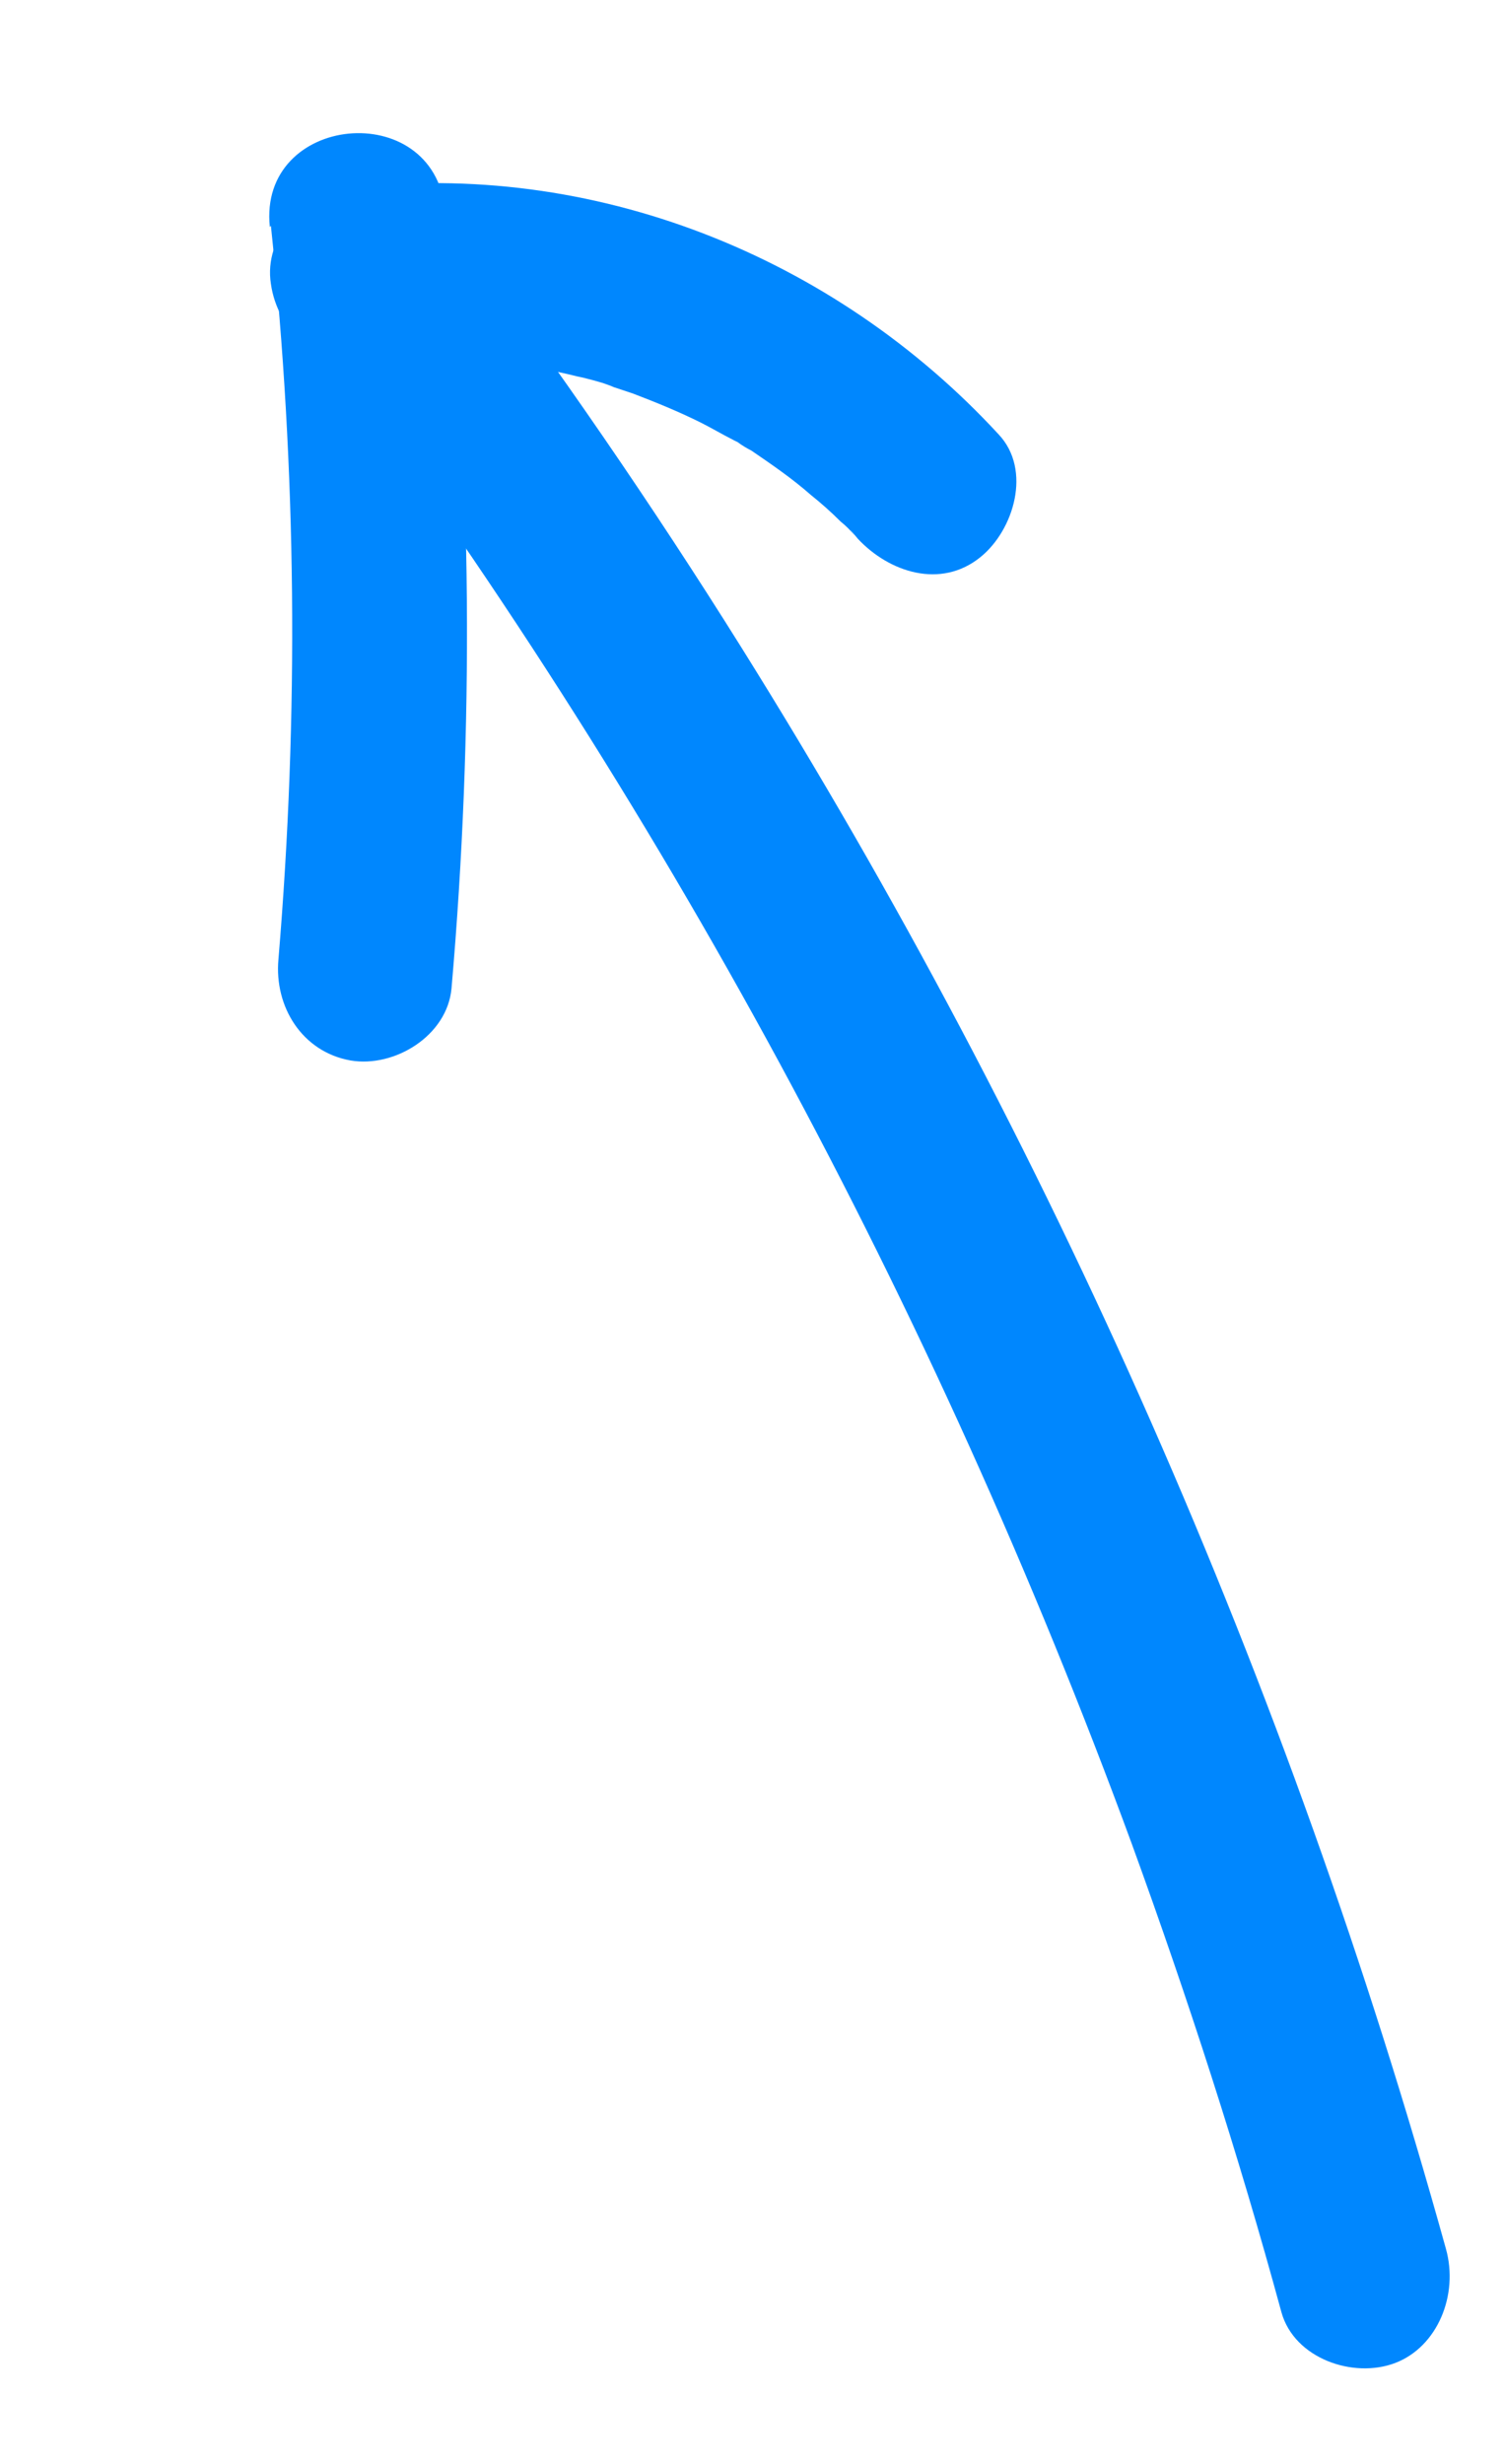
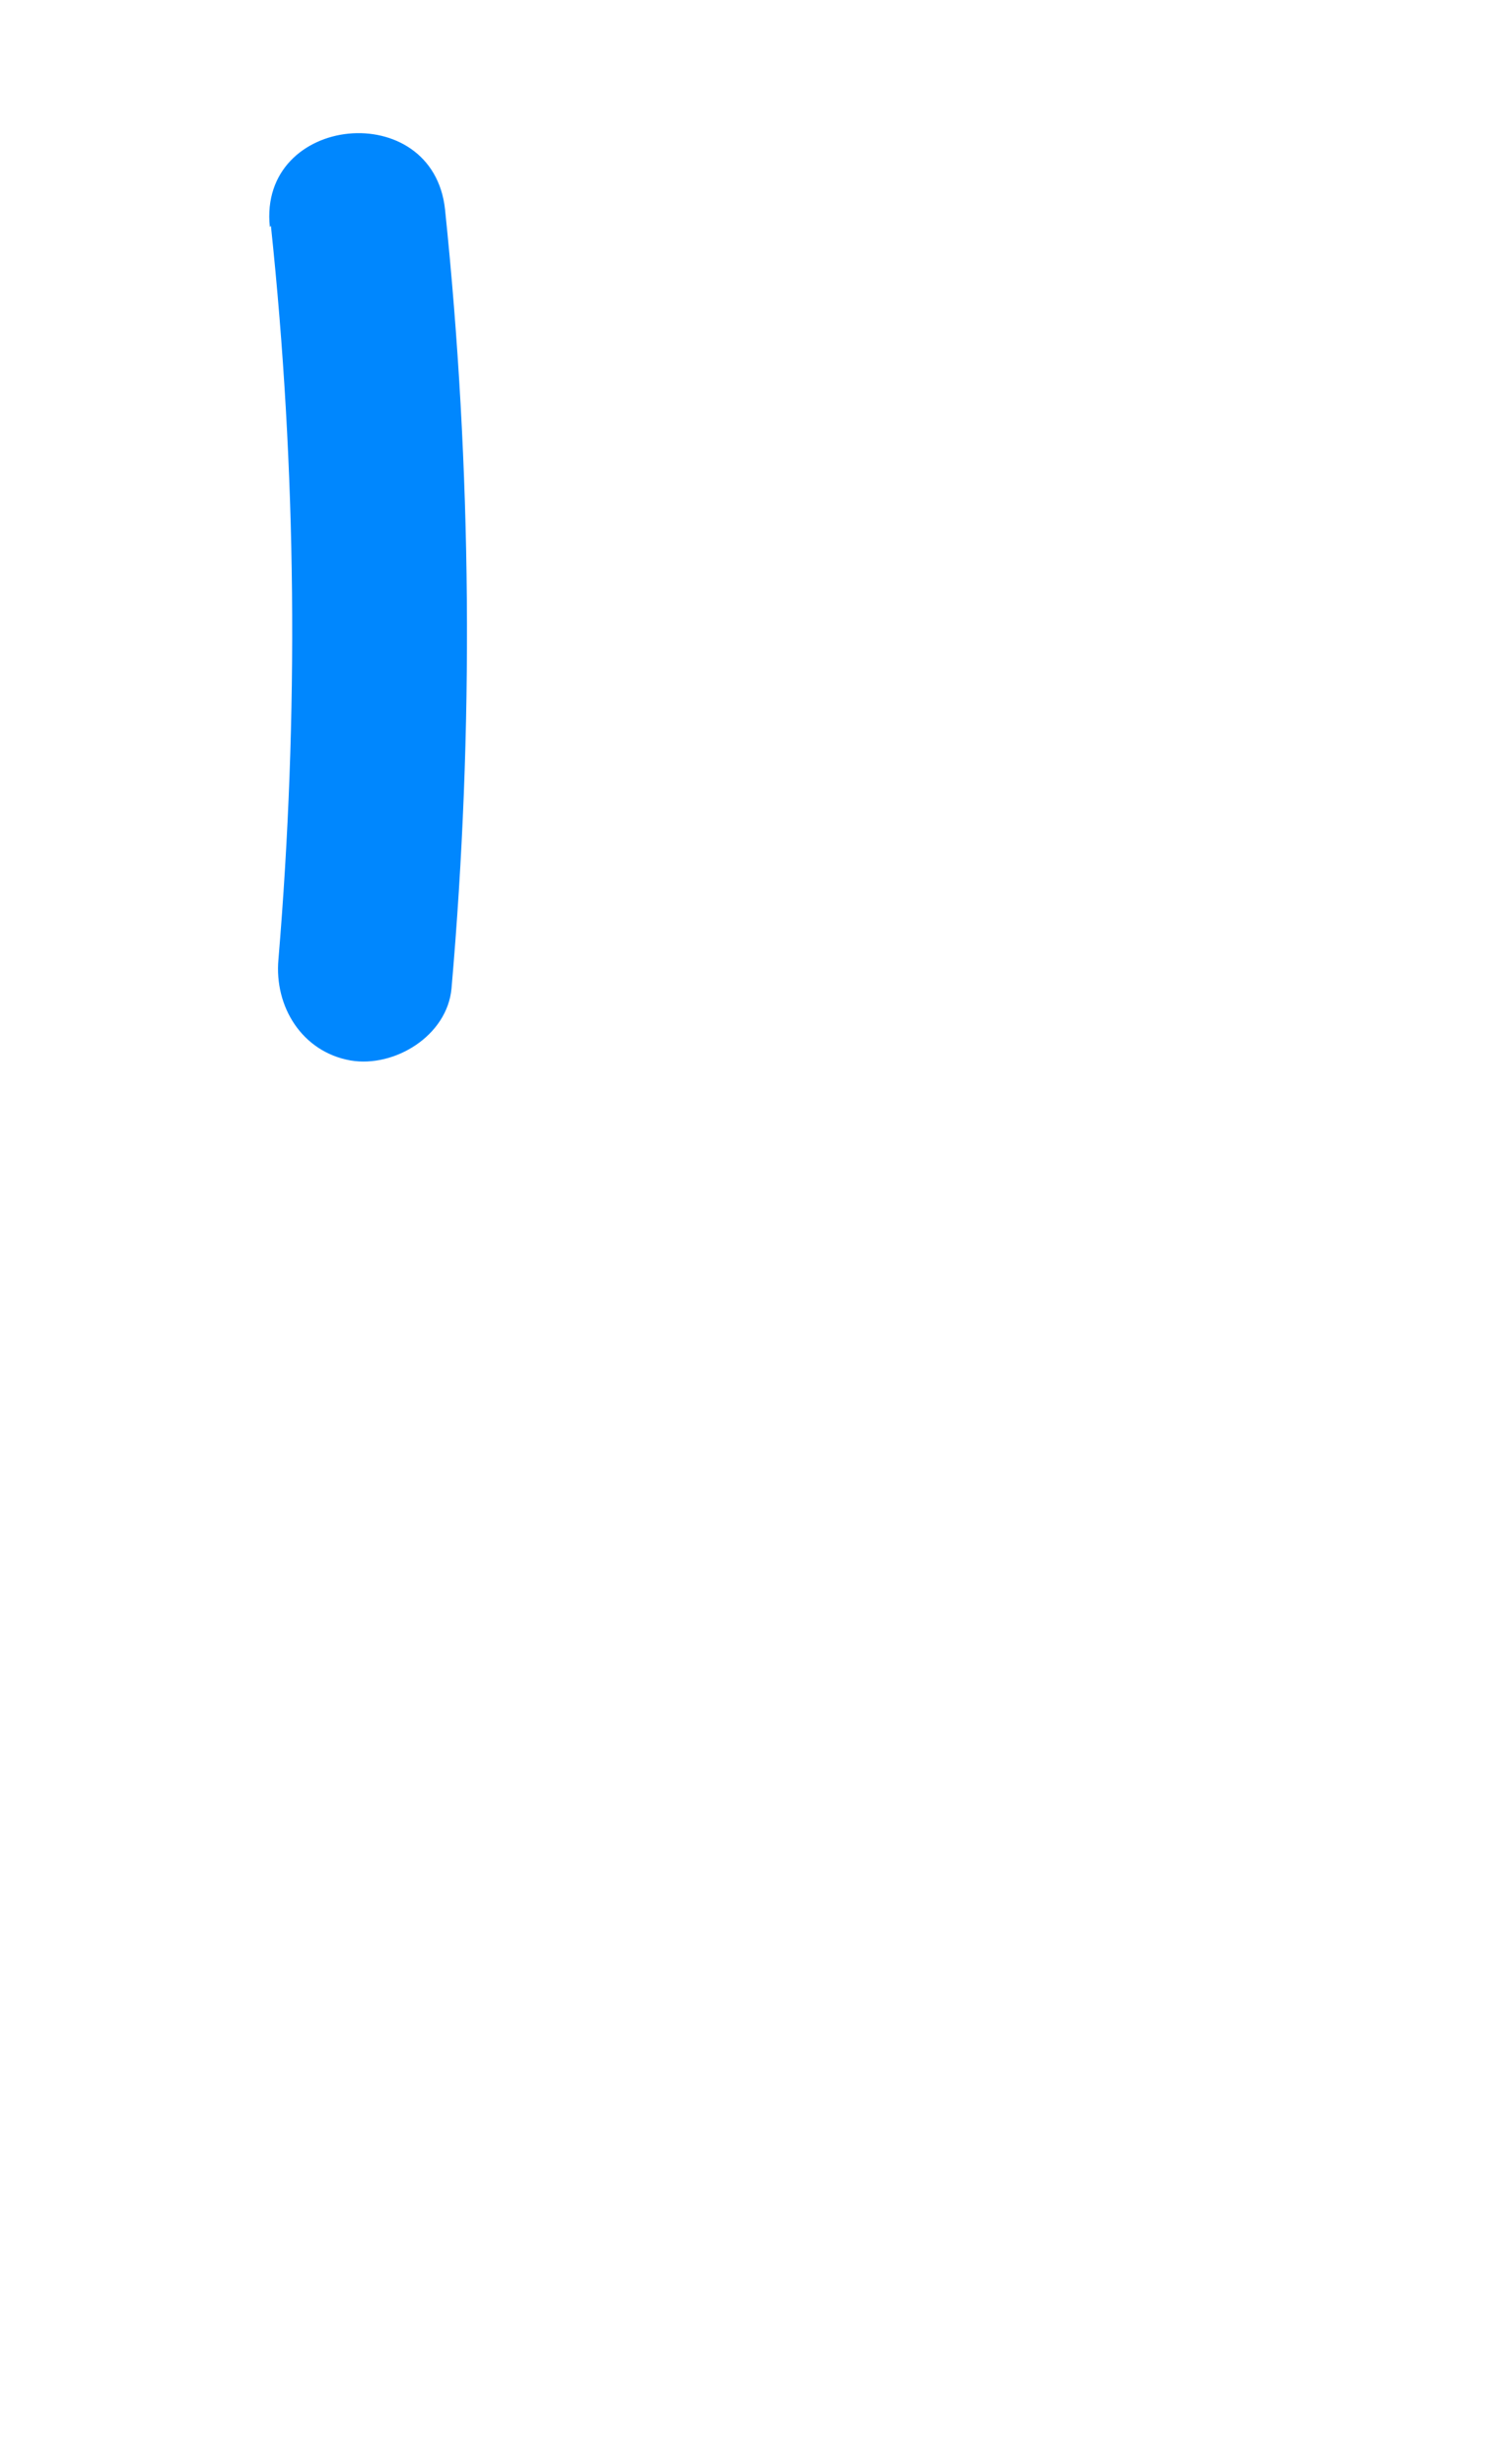
<svg xmlns="http://www.w3.org/2000/svg" viewBox="0 0 139.9 229.1">
  <defs>
    <style>      .cls-1 {        fill: #0087fe;      }    </style>
  </defs>
  <g>
    <g id="Layer_1">
      <g id="Group_40">
-         <path id="Path_87" class="cls-1" d="M134.5,209.1c-14.6-52.6-36.7-102.8-65.6-149-8.2-13.1-17-25.9-26.3-38.3-6.3-8.4-19.5,1.2-13.2,9.7,32,42.7,57.5,89.9,75.9,140,5.2,14.3,9.9,28.8,13.9,43.5,1.2,4.3,6.7,6.2,10.6,4.7s5.9-6.3,4.7-10.6" />
        <path id="Path_88" class="cls-1" d="M25.2,21c2.4,22.7,2.6,45.5.7,68.2-.4,4.4,2.2,8.6,6.7,9.4,4.1.7,9-2.3,9.4-6.7,2.1-24.1,1.9-48.3-.6-72.4-1.1-10.5-17.4-8.9-16.3,1.6" />
-         <path id="Path_89" class="cls-1" d="M34,33.9c2.4-.3,4.8-.4,7.2-.5.5,0,1,0,1.6,0-2.1-.2,0,0,.4,0,1.1,0,2.3.2,3.4.3,2.4.3,4.7.7,7.1,1.3,1,.2,2,.5,3,.8-1.9-.6,0,0,.4.2.6.2,1.2.4,1.8.6,2.1.8,4.3,1.7,6.3,2.7,1,.5,2,1.1,3,1.6.3.2.5.3.8.5-.8-.5-1-.6-.4-.3.4.3.9.6,1.3.8,1.9,1.3,3.8,2.6,5.5,4.1,1,.8,1.9,1.6,2.8,2.5.5.4.9.8,1.3,1.3-.8-1.1-.3-.4.3.3,2.9,3.1,7.7,4.7,11.4,1.7,3.1-2.5,4.8-8.1,1.7-11.4-15.3-16.6-37.8-25.6-60.4-22.9-4.2.5-8,4.5-7.3,8.9.6,4.3,4.4,7.9,8.9,7.3" />
      </g>
    </g>
  </g>
</svg>